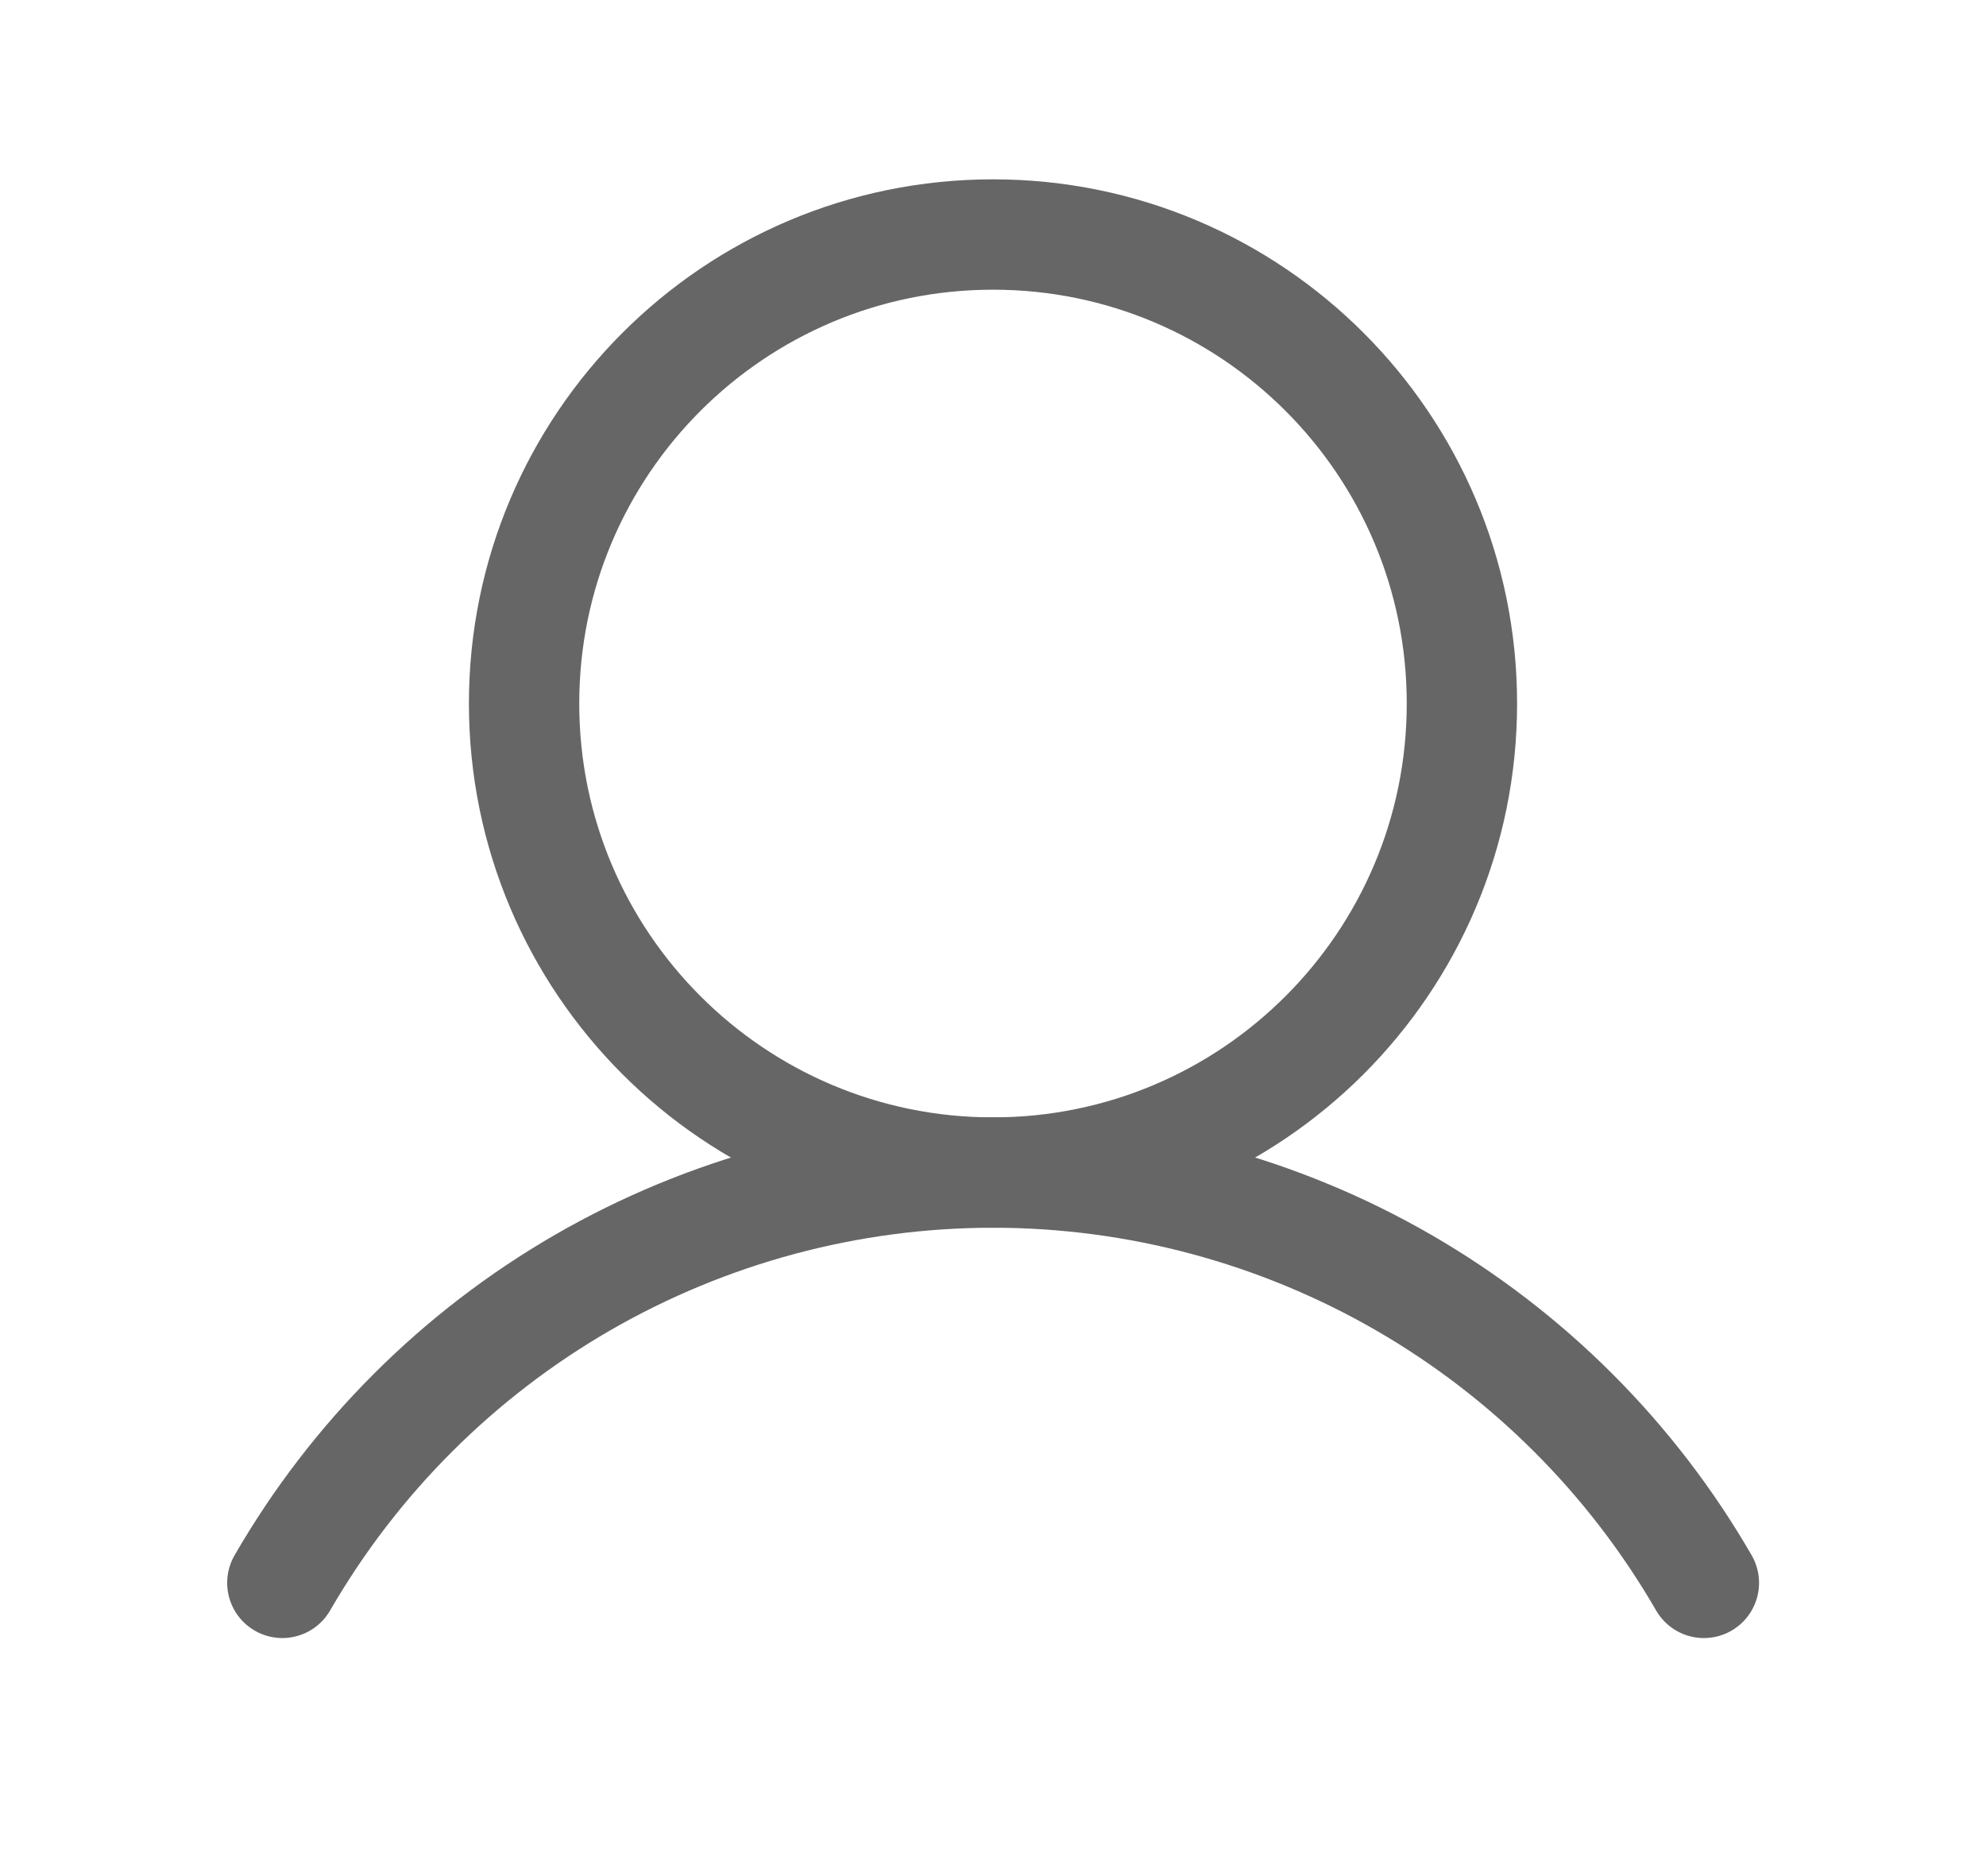
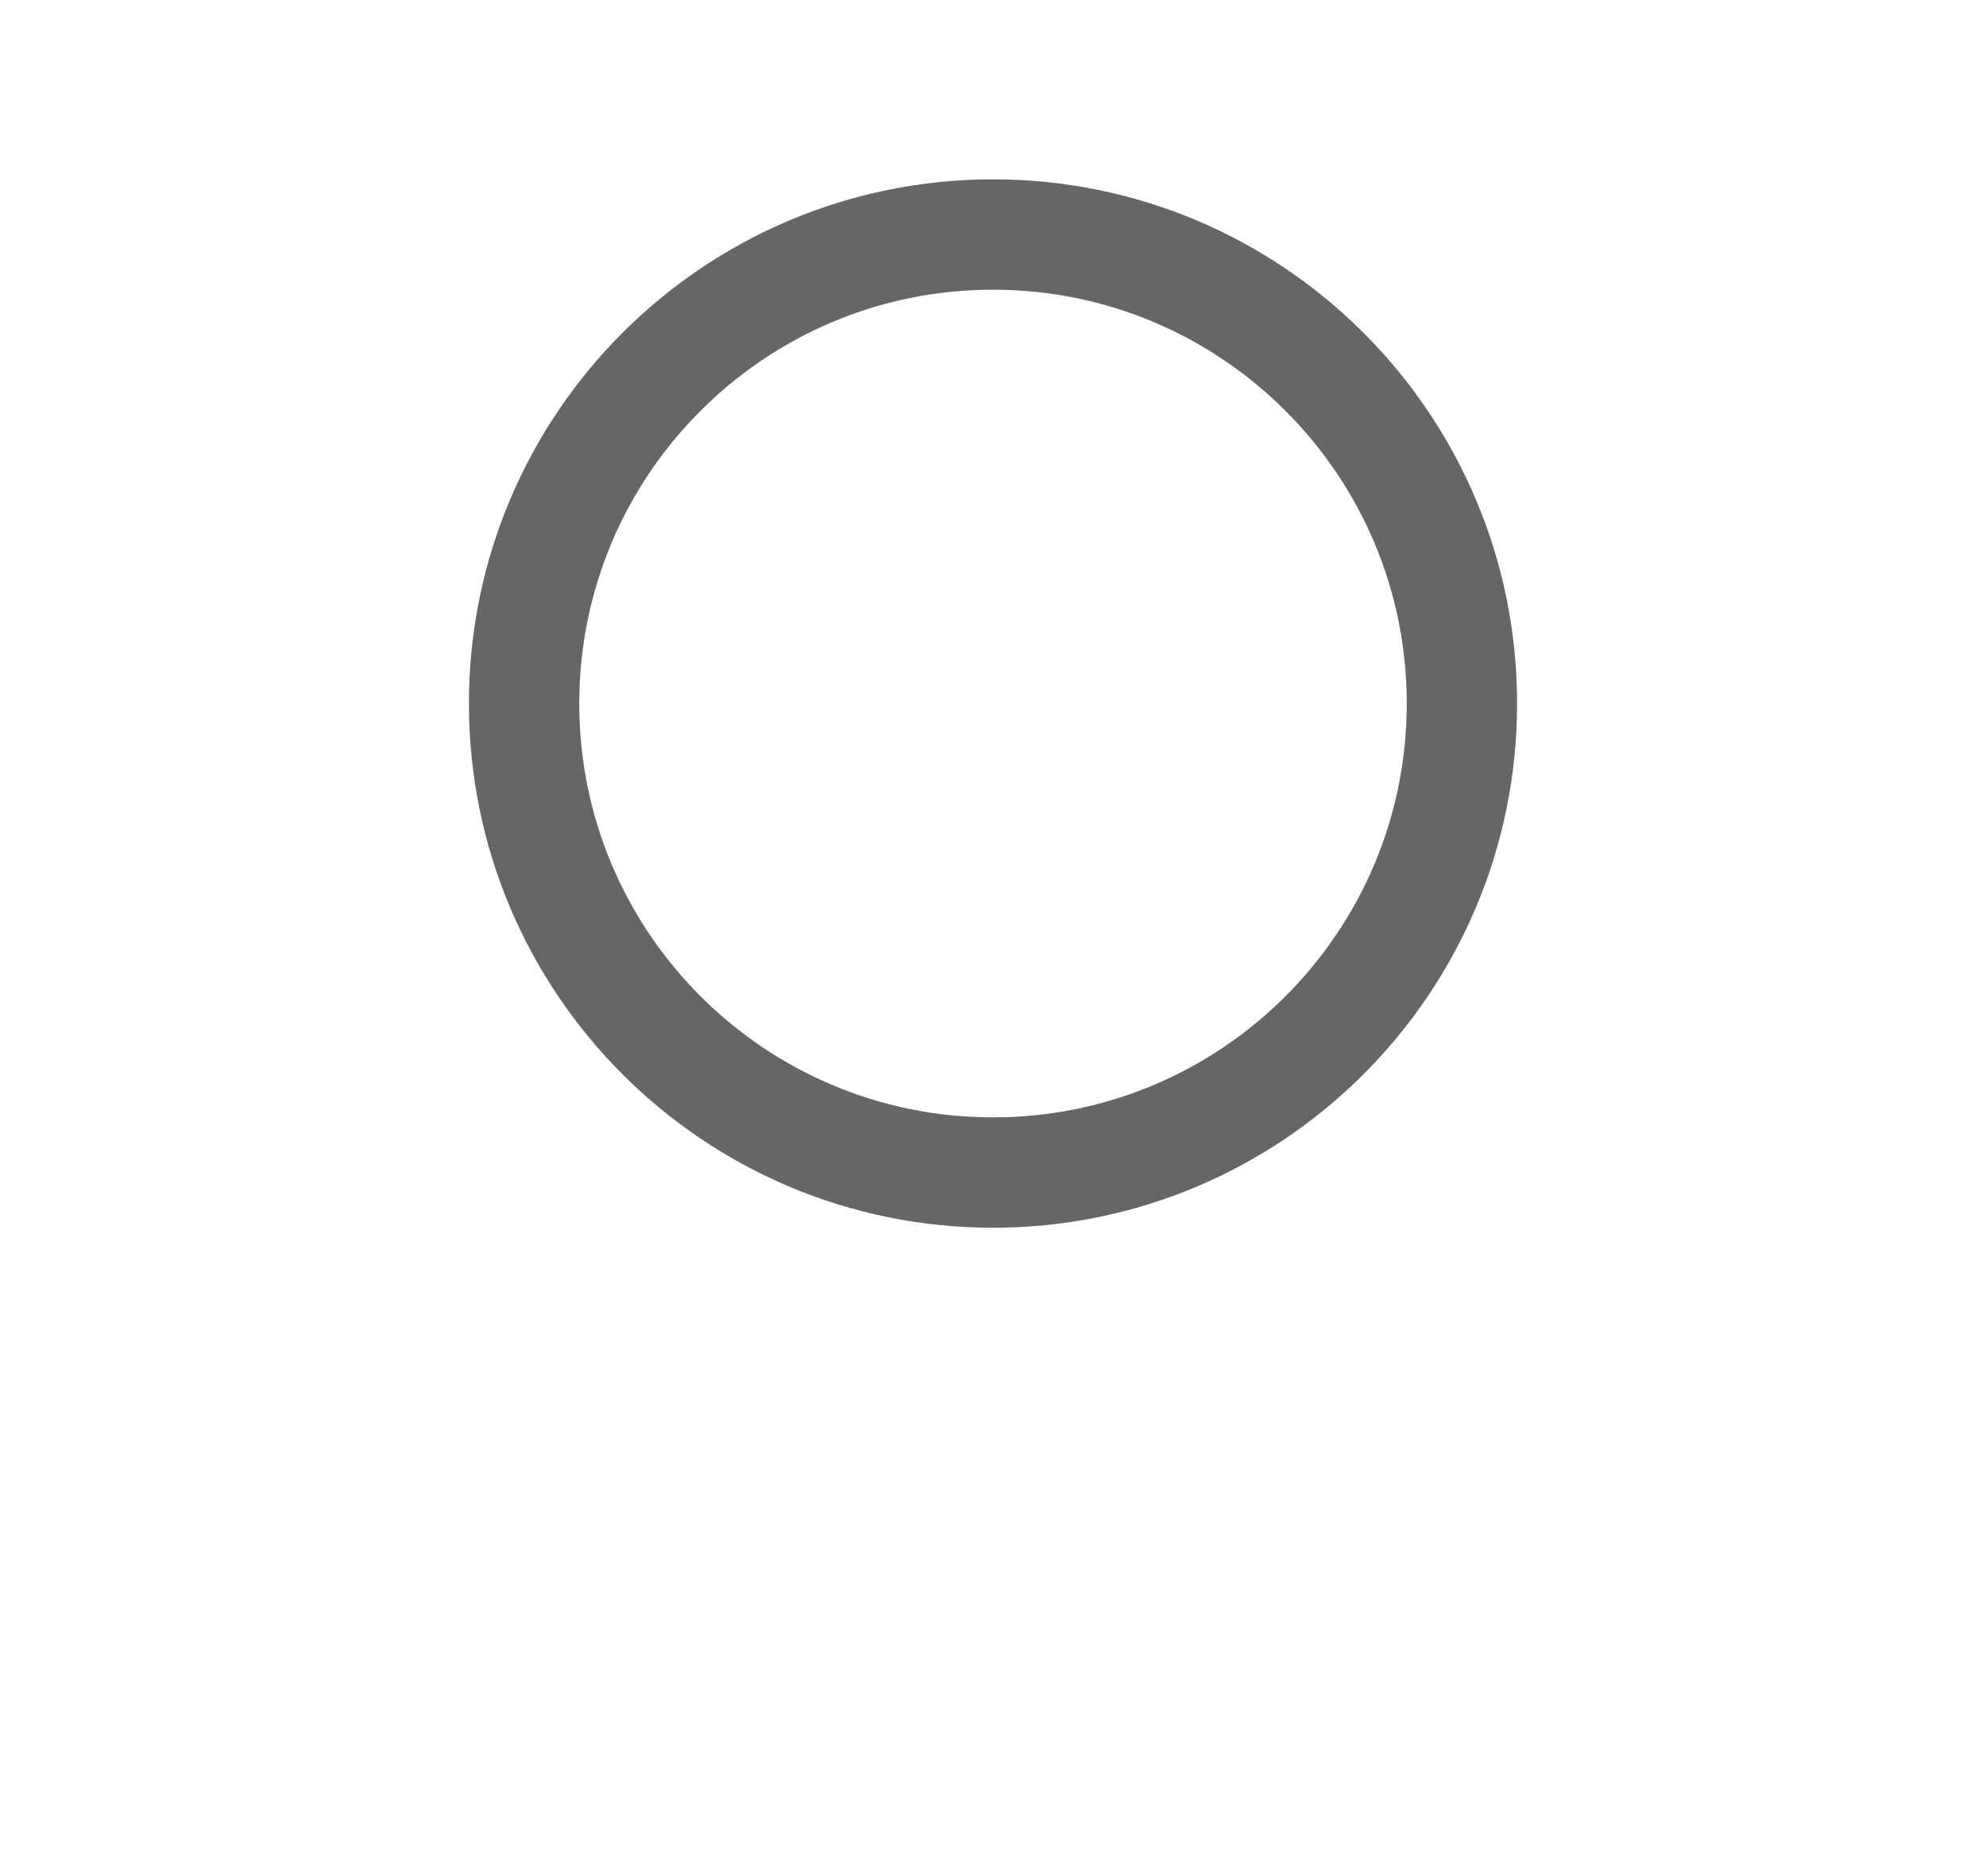
<svg xmlns="http://www.w3.org/2000/svg" width="18" height="17" viewBox="0 0 18 17" fill="none">
  <path d="M9 10.625C11.347 10.625 13.25 8.722 13.25 6.375C13.25 4.028 11.347 2.125 9 2.125C6.653 2.125 4.75 4.028 4.75 6.375C4.75 8.722 6.653 10.625 9 10.625Z" stroke="#666666" stroke-linecap="round" stroke-linejoin="round" />
-   <path d="M2.559 14.343C3.212 13.213 4.151 12.274 5.282 11.621C6.413 10.969 7.695 10.625 9.001 10.625C10.306 10.625 11.589 10.969 12.72 11.621C13.851 12.274 14.79 13.213 15.443 14.343" stroke="#666666" stroke-linecap="round" stroke-linejoin="round" />
</svg>